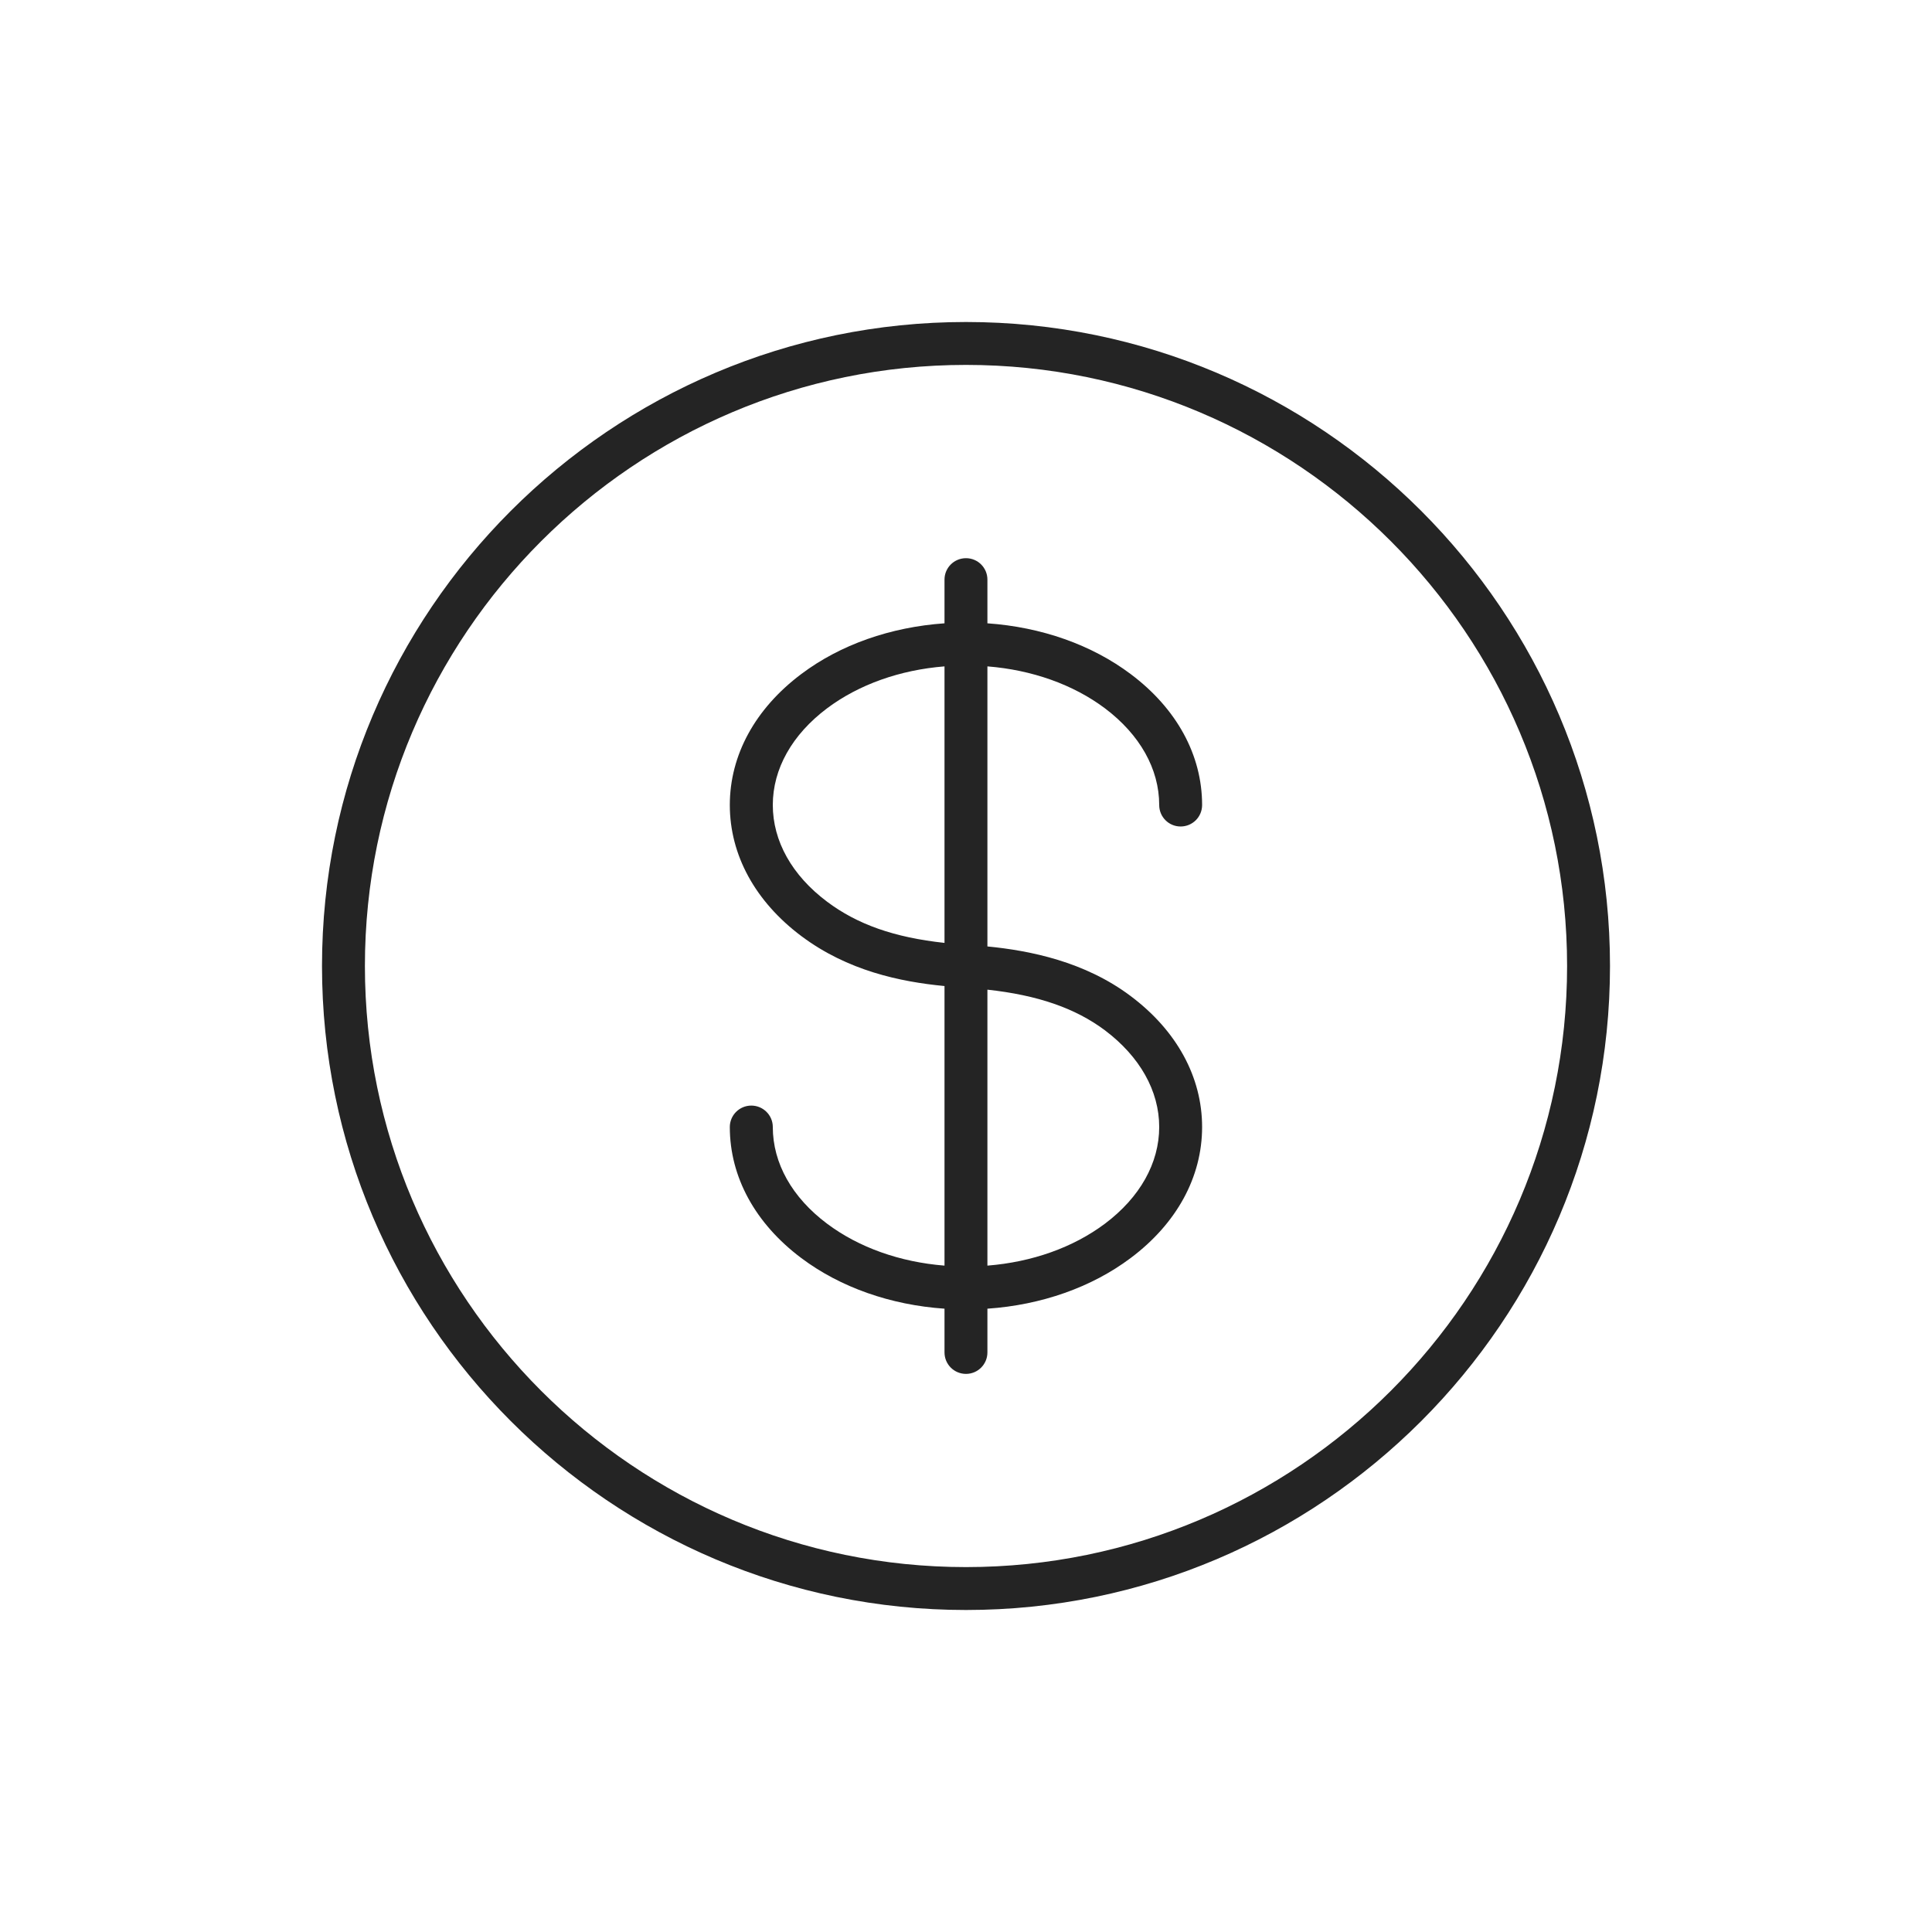
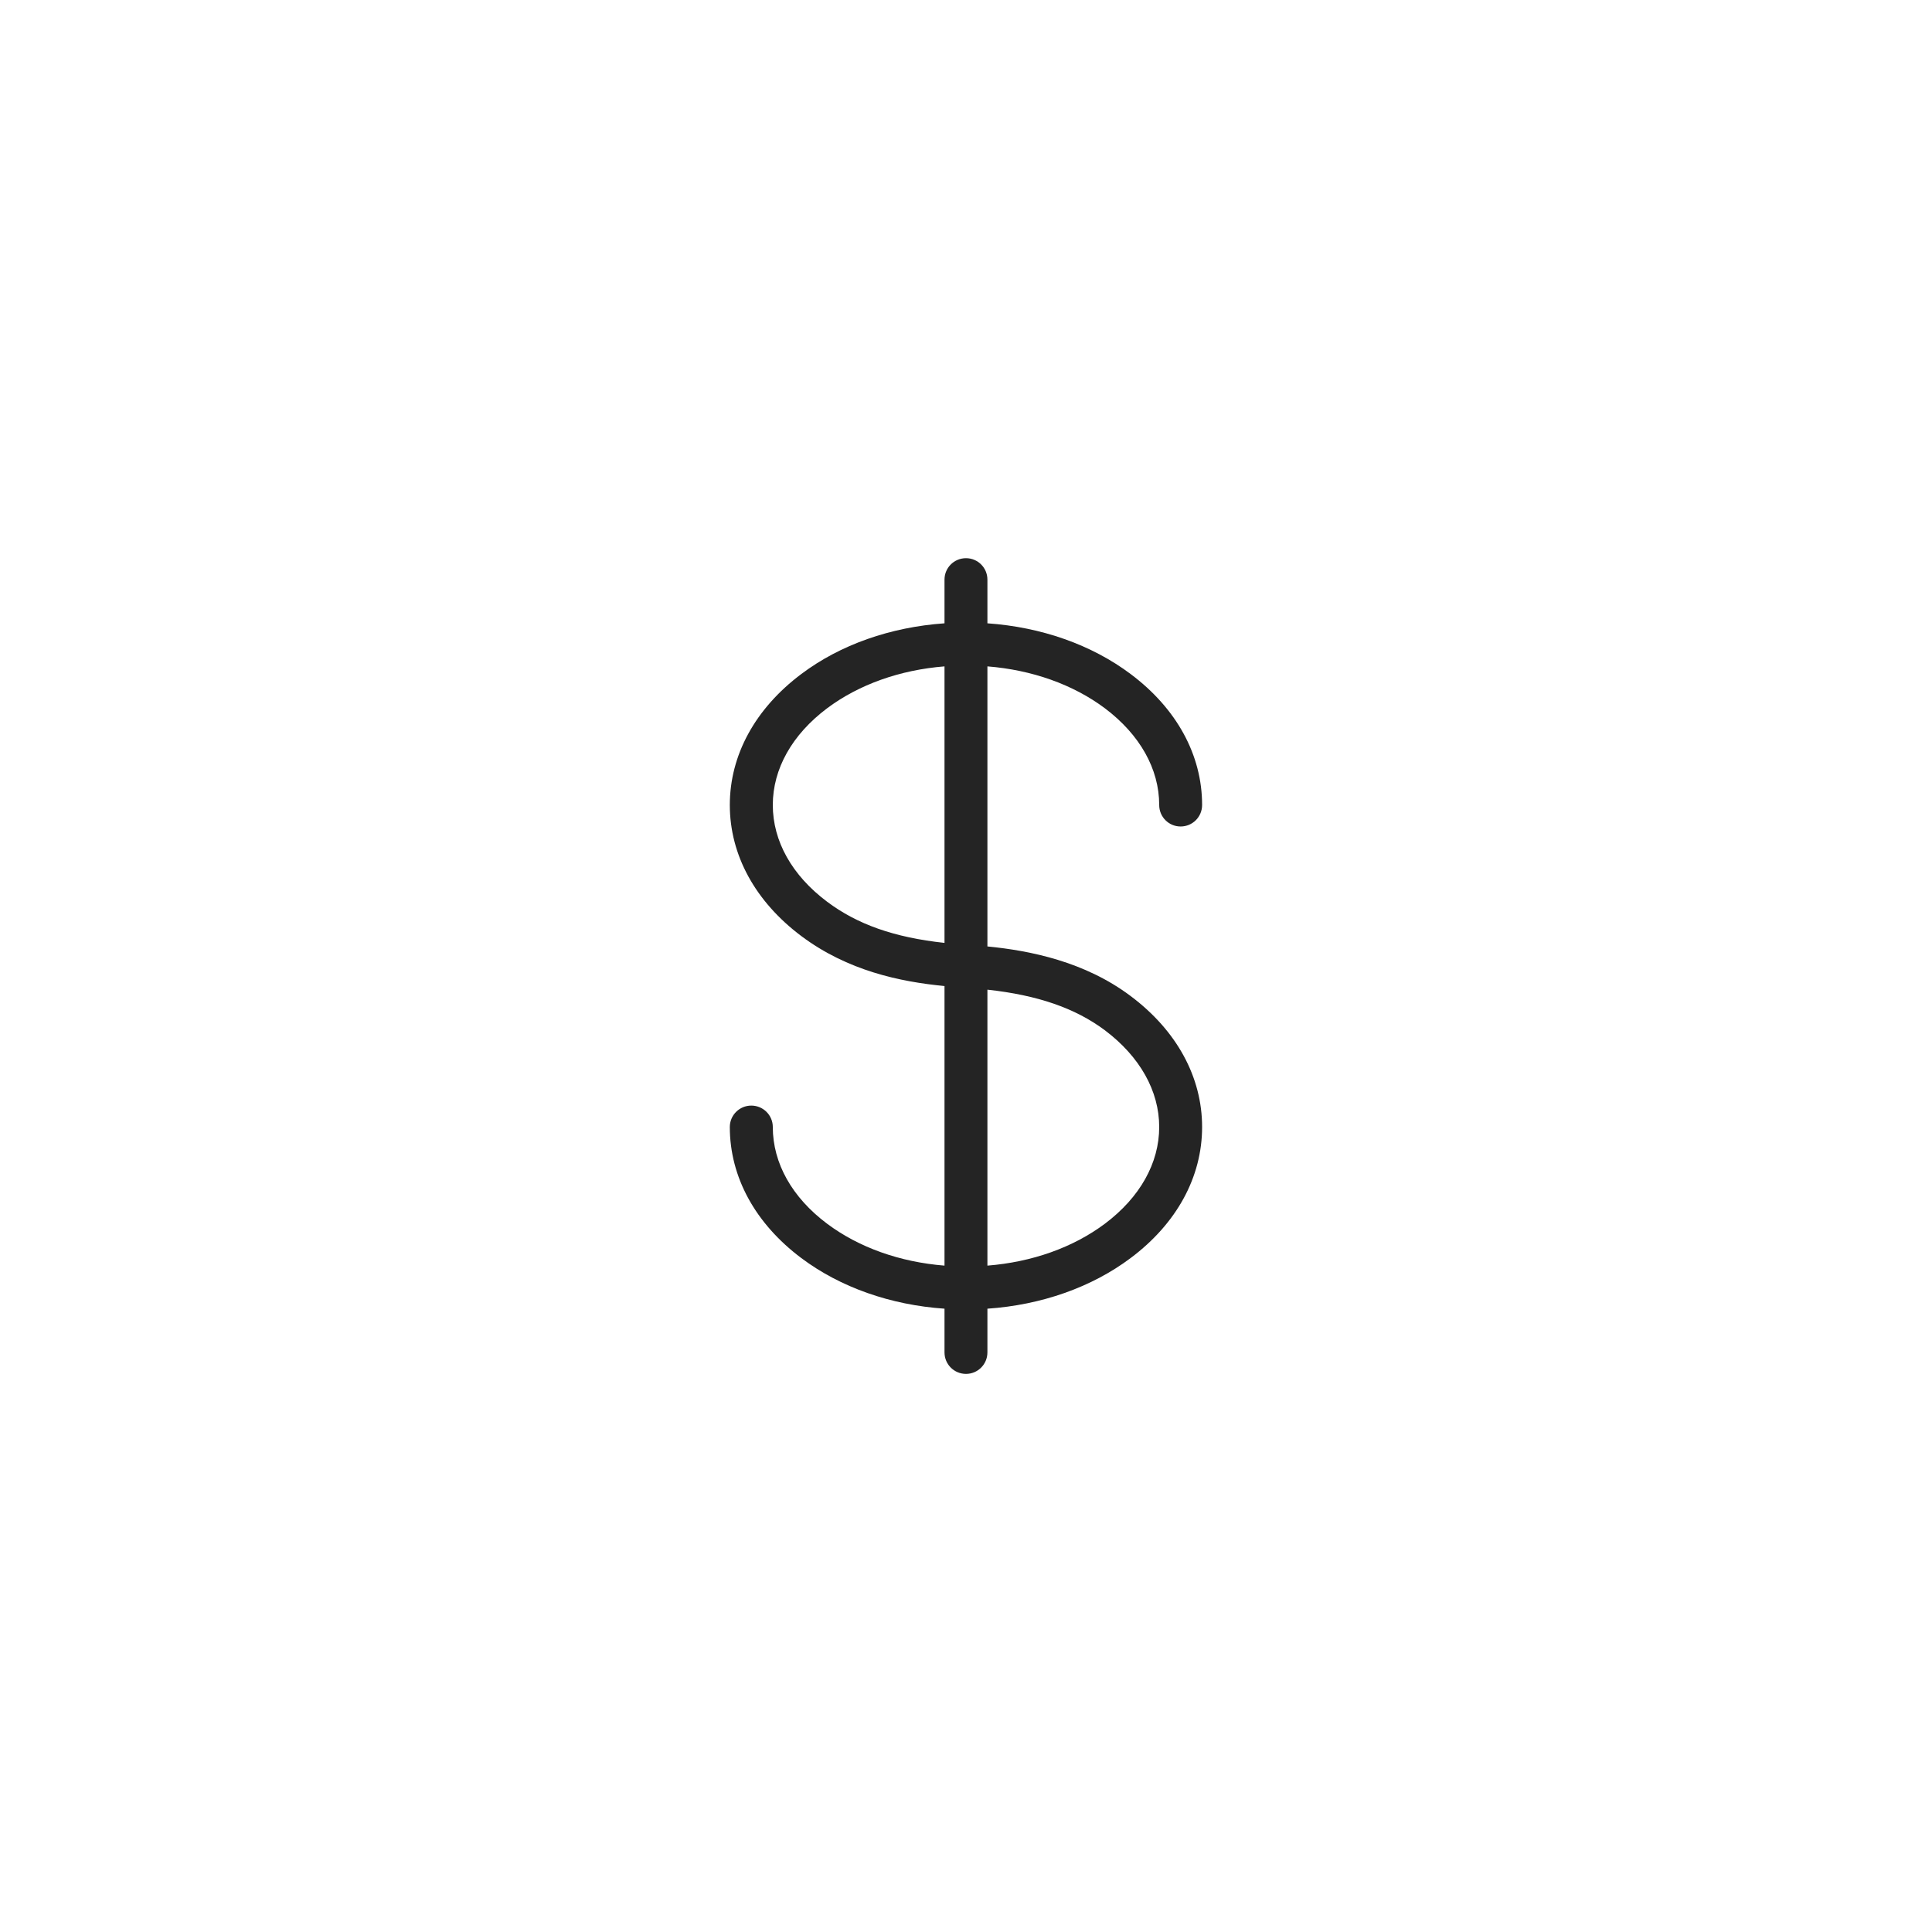
<svg xmlns="http://www.w3.org/2000/svg" width="24" height="24" viewBox="0 0 24 24" fill="none">
-   <path d="M12 4C7.589 4 4 7.589 4 12C4 16.411 7.589 20 12 20C16.411 20 20 16.411 20 12C20 7.589 16.411 4 12 4ZM12 19.467C7.883 19.467 4.533 16.117 4.533 12C4.533 7.883 7.883 4.533 12 4.533C16.117 4.533 19.467 7.883 19.467 12C19.467 16.117 16.117 19.467 12 19.467Z" fill="#242424" />
  <path d="M13.726 8.799C14.16 9.126 14.4 9.552 14.4 10C14.4 10.148 14.519 10.267 14.666 10.267C14.814 10.267 14.933 10.148 14.933 10C14.933 9.38 14.618 8.802 14.045 8.373C13.56 8.009 12.936 7.79 12.266 7.743V7.2C12.266 7.053 12.147 6.934 12 6.934C11.852 6.934 11.733 7.053 11.733 7.2V7.743C11.063 7.79 10.439 8.008 9.954 8.373C9.382 8.802 9.066 9.38 9.066 10C9.066 10.621 9.382 11.199 9.954 11.628C10.529 12.059 11.182 12.196 11.733 12.249V15.722C11.18 15.678 10.669 15.497 10.274 15.201C9.839 14.875 9.6 14.449 9.6 14C9.6 13.853 9.48 13.734 9.333 13.734C9.186 13.734 9.066 13.853 9.066 14C9.066 14.621 9.382 15.199 9.954 15.628C10.439 15.992 11.063 16.211 11.733 16.257V16.8C11.733 16.948 11.852 17.067 12 17.067C12.147 17.067 12.266 16.948 12.266 16.8V16.257C12.936 16.211 13.56 15.992 14.045 15.628C14.618 15.199 14.933 14.621 14.933 14C14.933 13.38 14.618 12.802 14.045 12.373C13.475 11.945 12.797 11.809 12.266 11.757V8.278C12.82 8.322 13.331 8.503 13.726 8.799ZM11.733 11.713C11.107 11.645 10.65 11.483 10.274 11.201C9.839 10.875 9.6 10.449 9.6 10C9.6 9.552 9.839 9.126 10.274 8.799C10.669 8.503 11.18 8.322 11.733 8.278V11.713ZM13.726 12.799C14.16 13.126 14.4 13.552 14.4 14C14.4 14.449 14.16 14.875 13.726 15.201C13.331 15.497 12.82 15.678 12.266 15.722V12.294C12.892 12.362 13.36 12.525 13.726 12.799Z" fill="#242424" />
</svg>